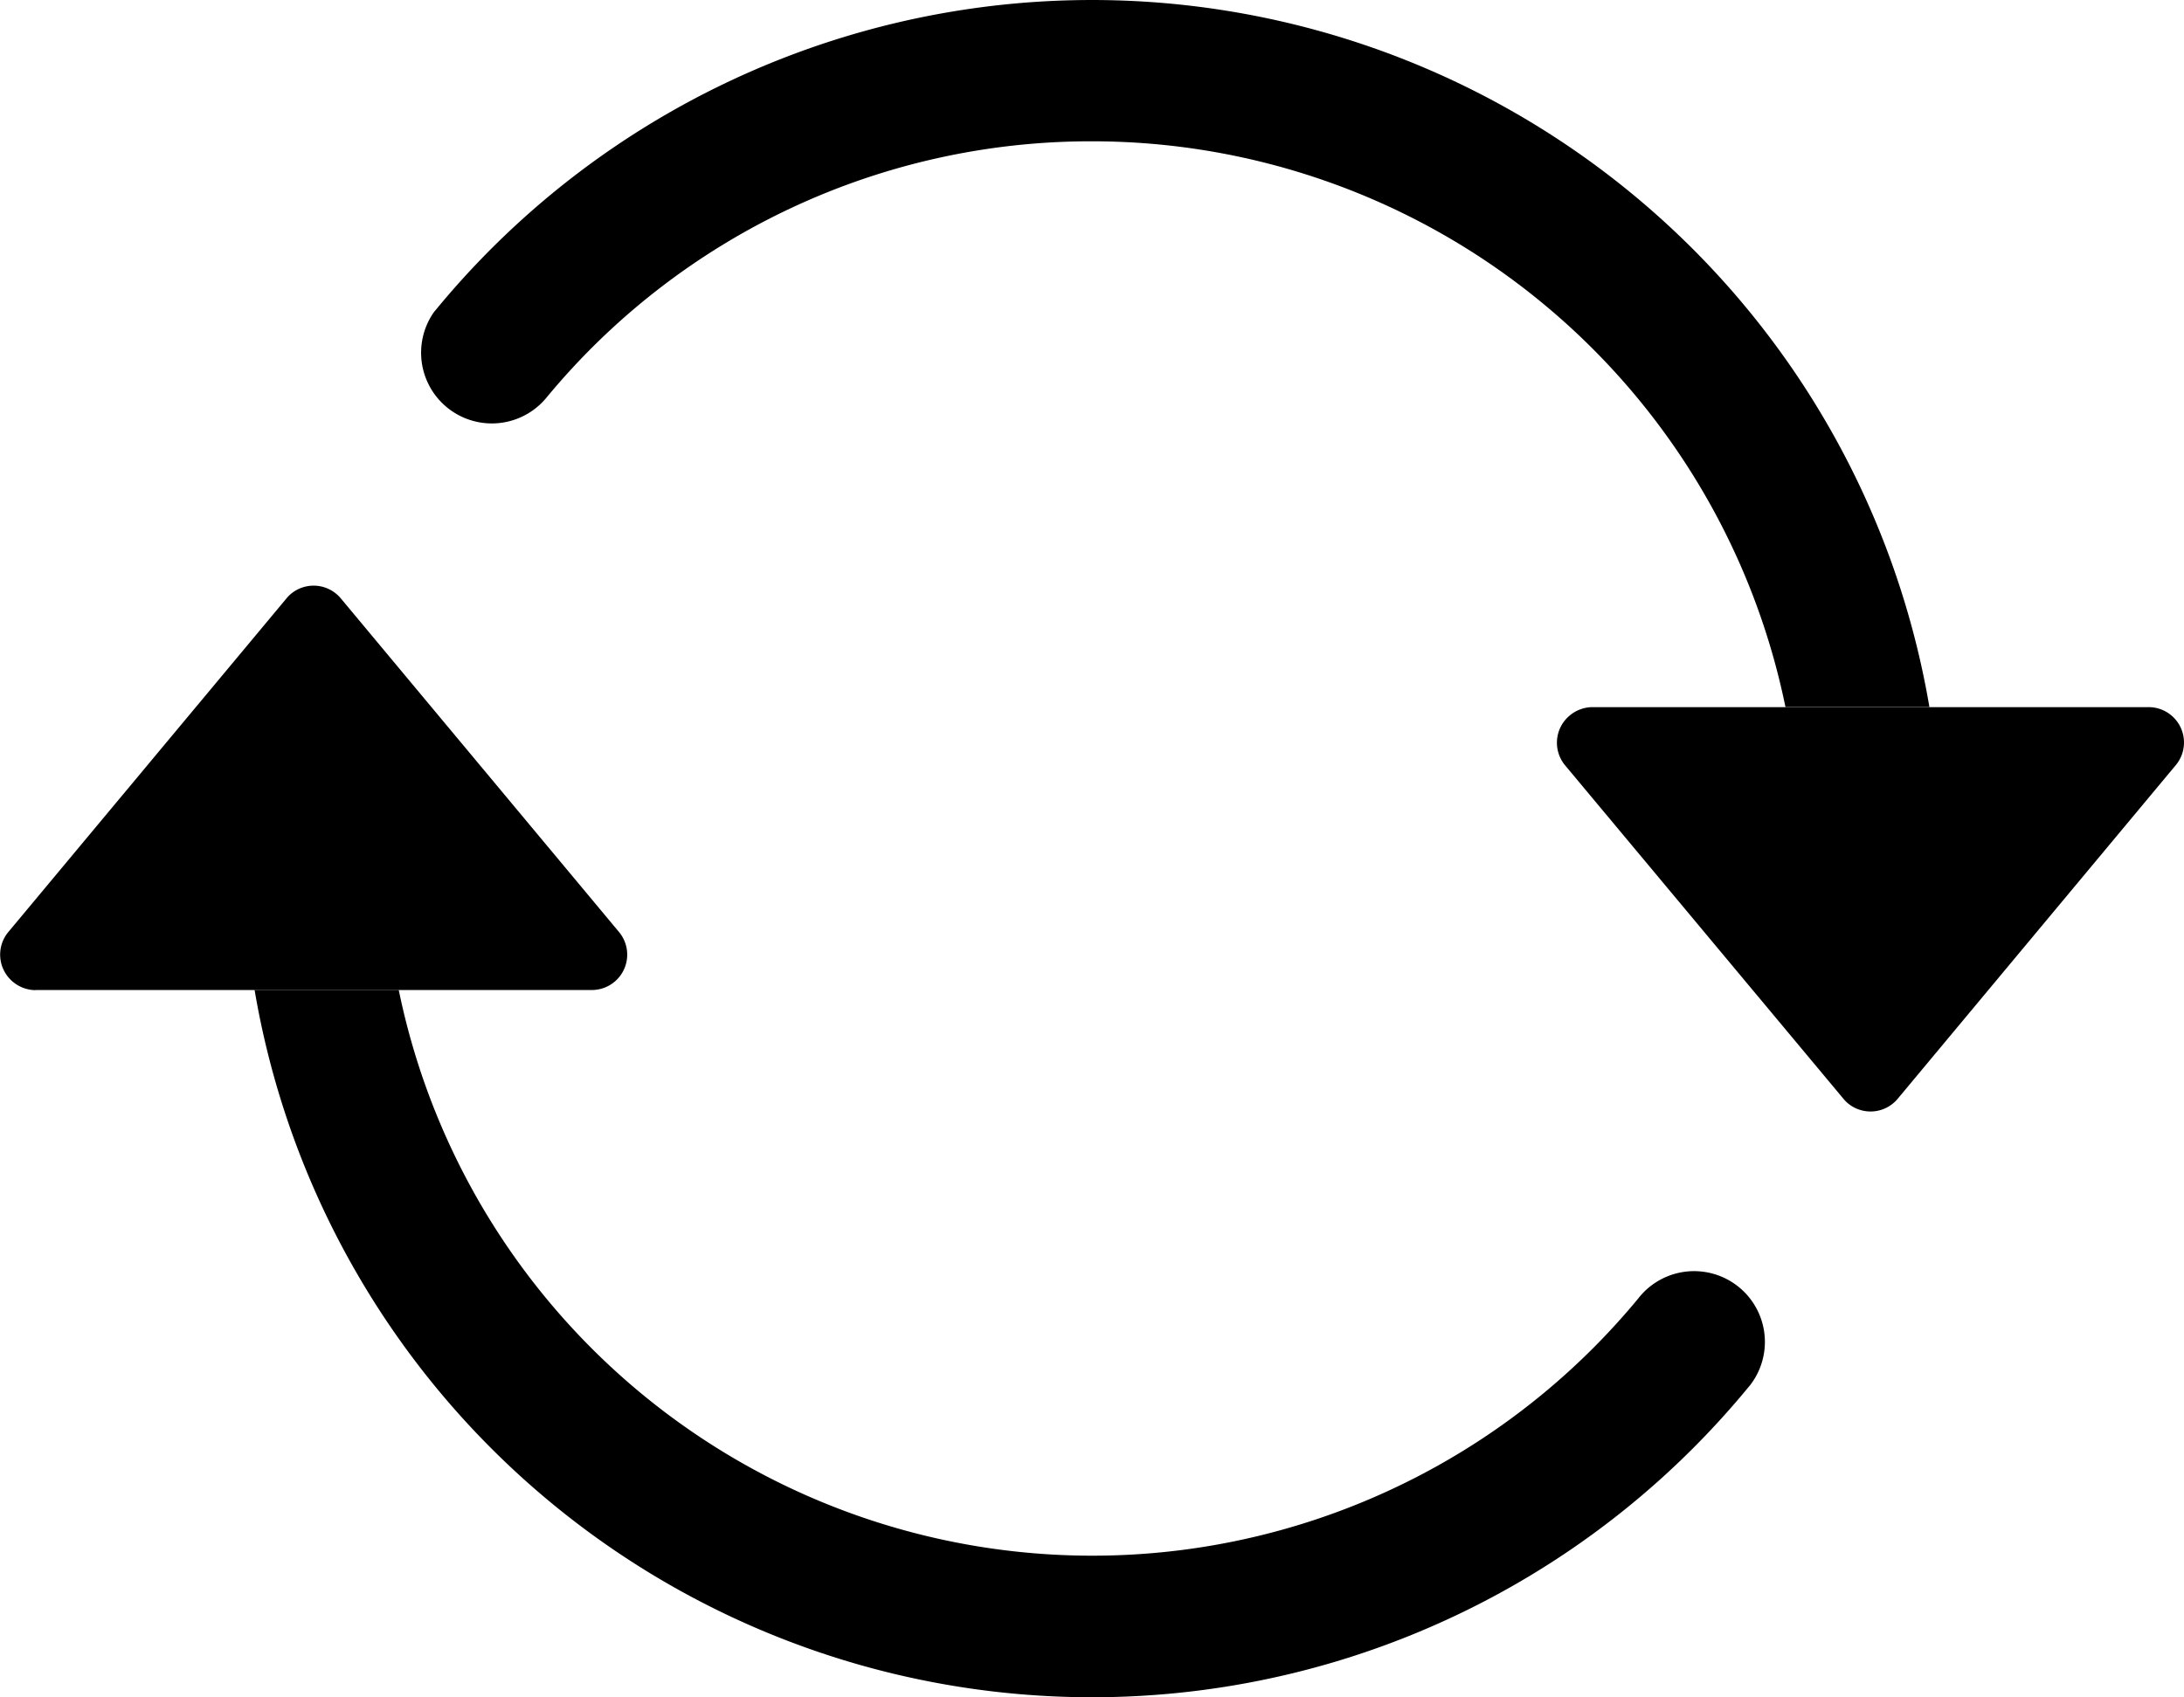
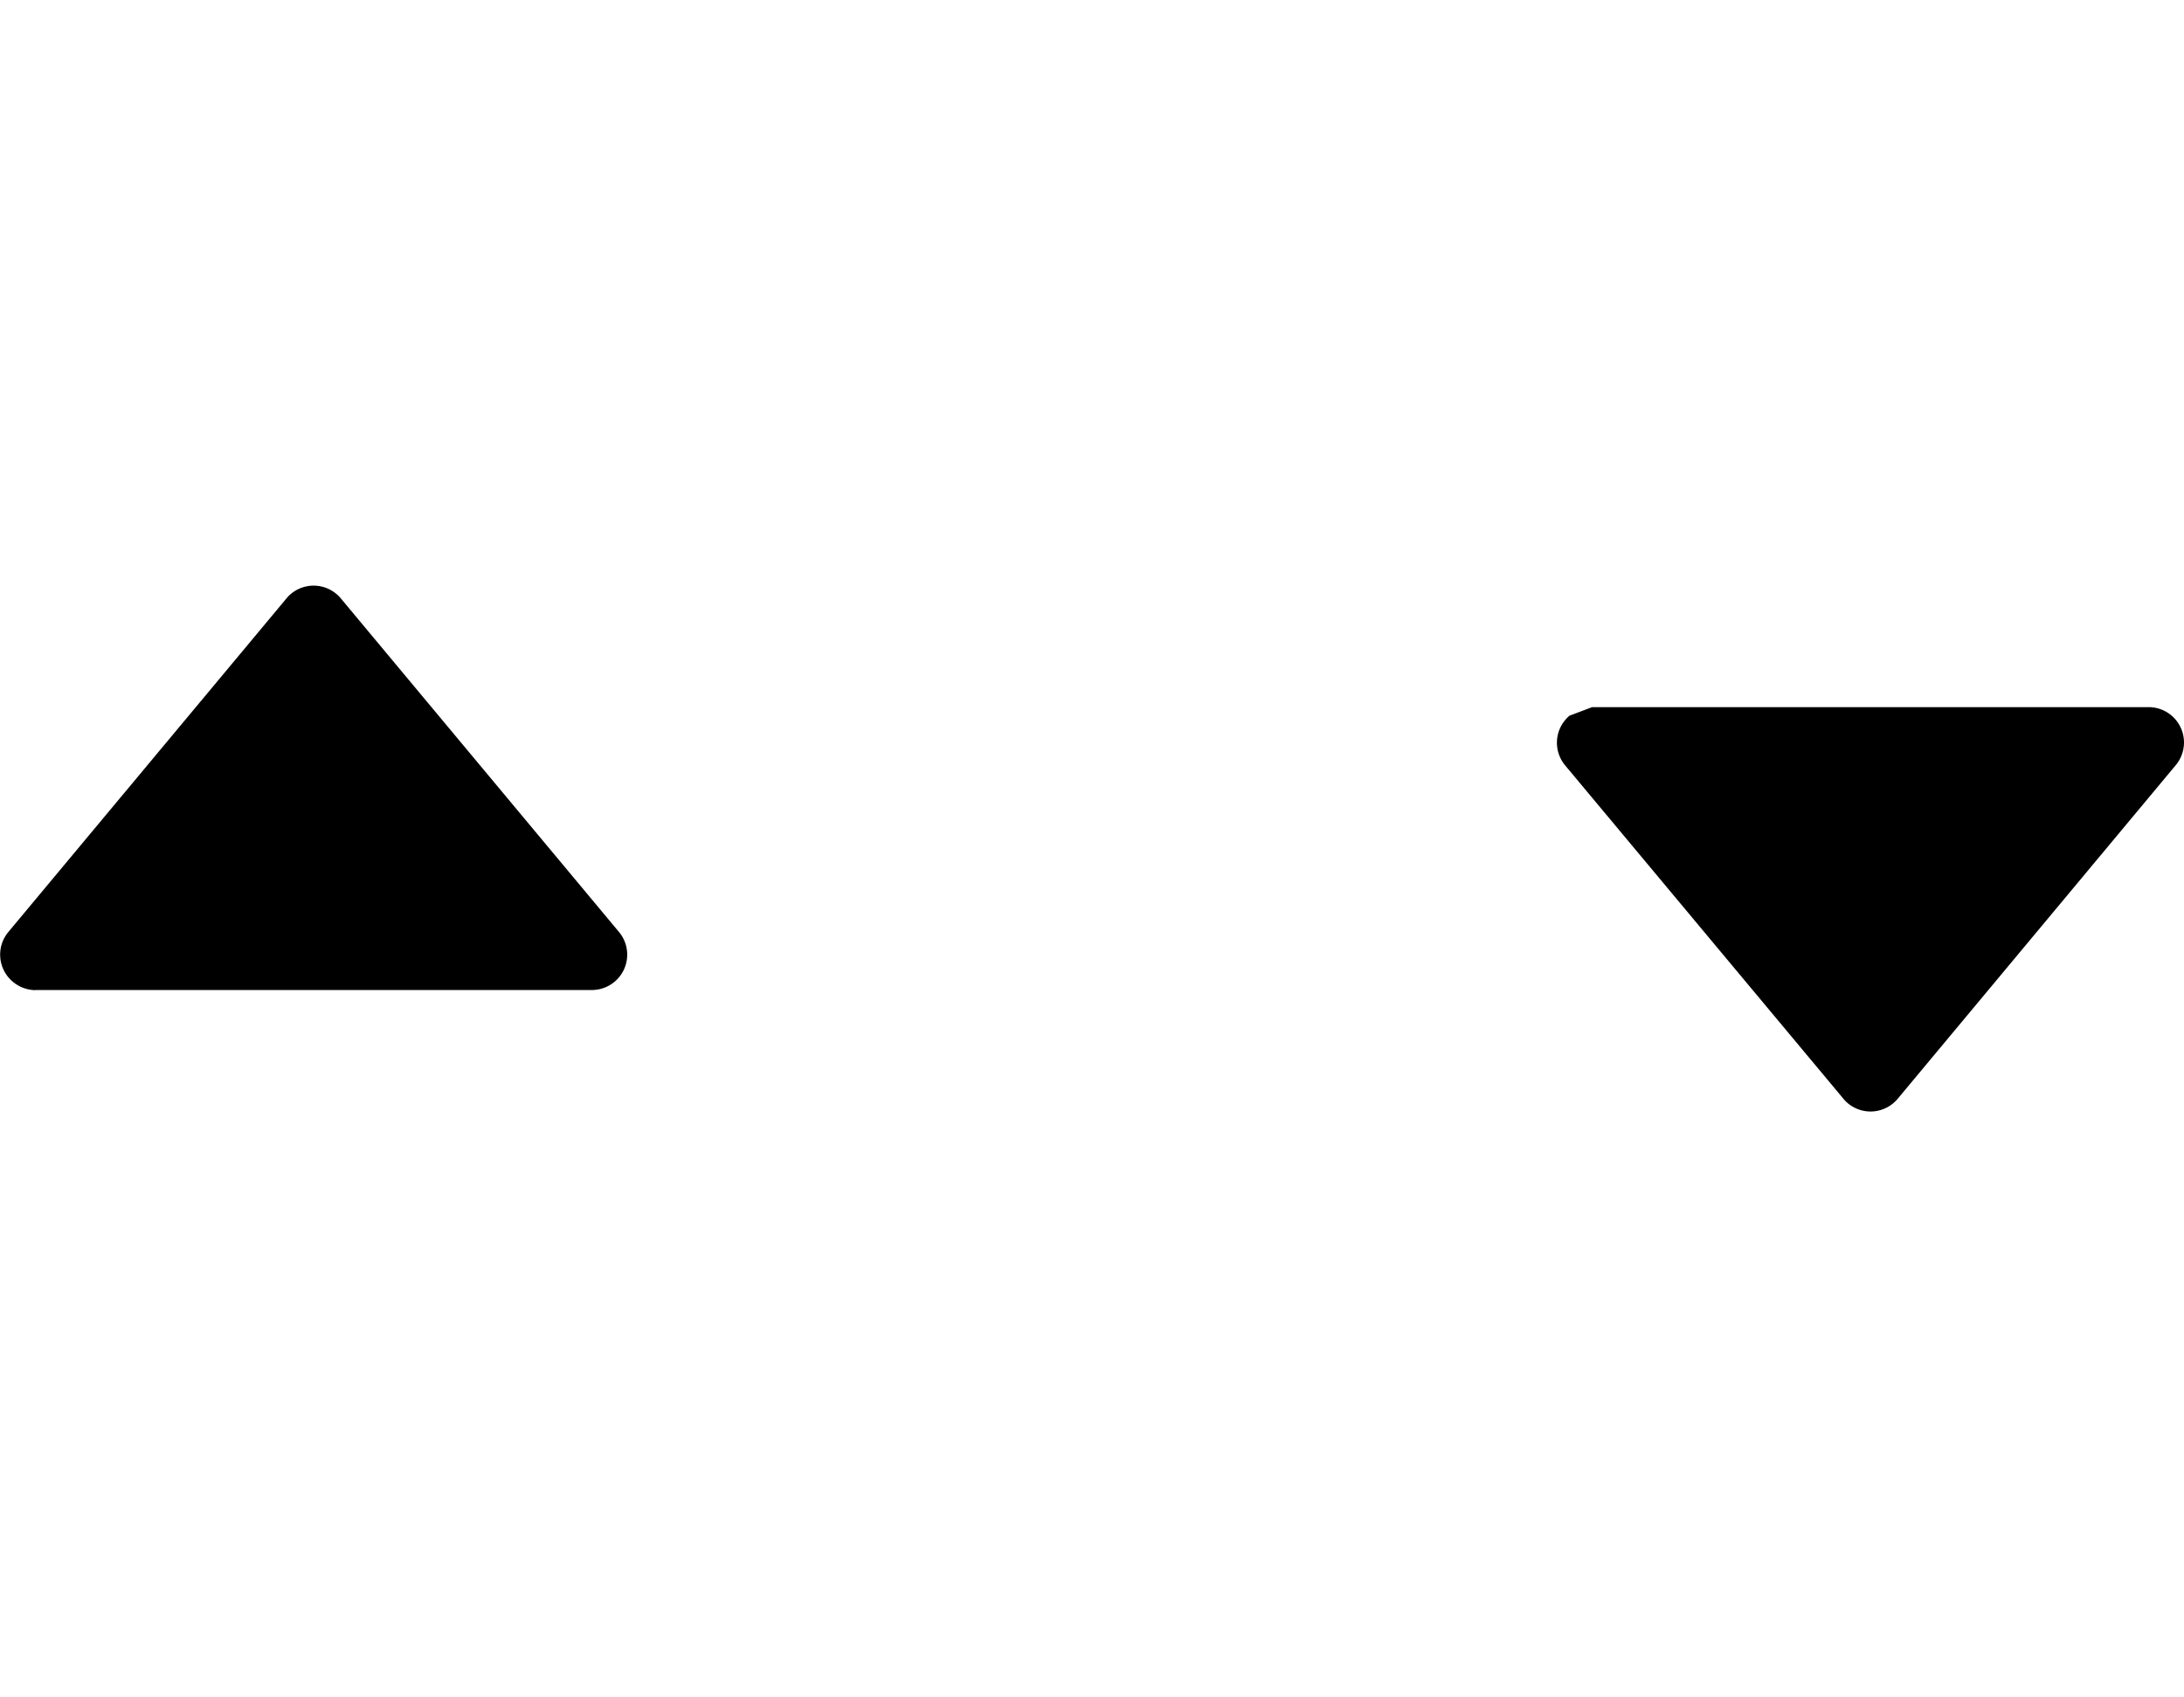
<svg xmlns="http://www.w3.org/2000/svg" width="30.875" height="24" viewBox="0 0 30.875 24">
  <g id="Group_366" data-name="Group 366" transform="translate(-0.284 -2.002)">
-     <path id="Path_1090" data-name="Path 1090" d="M22.792,7.86h7.867a.5.5,0,0,1,.384.82L27.11,13.4a.5.5,0,0,1-.7.064.484.484,0,0,1-.064-.064L22.408,8.681a.5.5,0,0,1,.064-.7A.507.507,0,0,1,22.792,7.86Zm-22.008,4H8.651a.5.5,0,0,0,.384-.82L5.1,6.32a.5.5,0,0,0-.7-.064.484.484,0,0,0-.064.064L.4,11.042a.5.5,0,0,0,.064.7A.507.507,0,0,0,.784,11.862Z" transform="translate(0 4.141)" />
-     <path id="Path_1091" data-name="Path 1091" d="M13.921,4A9.981,9.981,0,0,0,6.2,7.636,1,1,0,0,1,4.62,6.413l.042-.05A12.009,12.009,0,0,1,25.76,12H23.725A10.007,10.007,0,0,0,13.921,4Zm-9.8,12a10.008,10.008,0,0,0,17.52,4.366,1,1,0,0,1,1.585,1.222l-.042.05A12.009,12.009,0,0,1,2.083,16Z" transform="translate(1.8 0)" fill-rule="evenodd" />
+     <path id="Path_1090" data-name="Path 1090" d="M22.792,7.86h7.867a.5.5,0,0,1,.384.82L27.11,13.4a.5.5,0,0,1-.7.064.484.484,0,0,1-.064-.064L22.408,8.681a.5.5,0,0,1,.064-.7Zm-22.008,4H8.651a.5.5,0,0,0,.384-.82L5.1,6.32a.5.5,0,0,0-.7-.064.484.484,0,0,0-.064.064L.4,11.042a.5.5,0,0,0,.064.7A.507.507,0,0,0,.784,11.862Z" transform="translate(0 4.141)" />
  </g>
</svg>